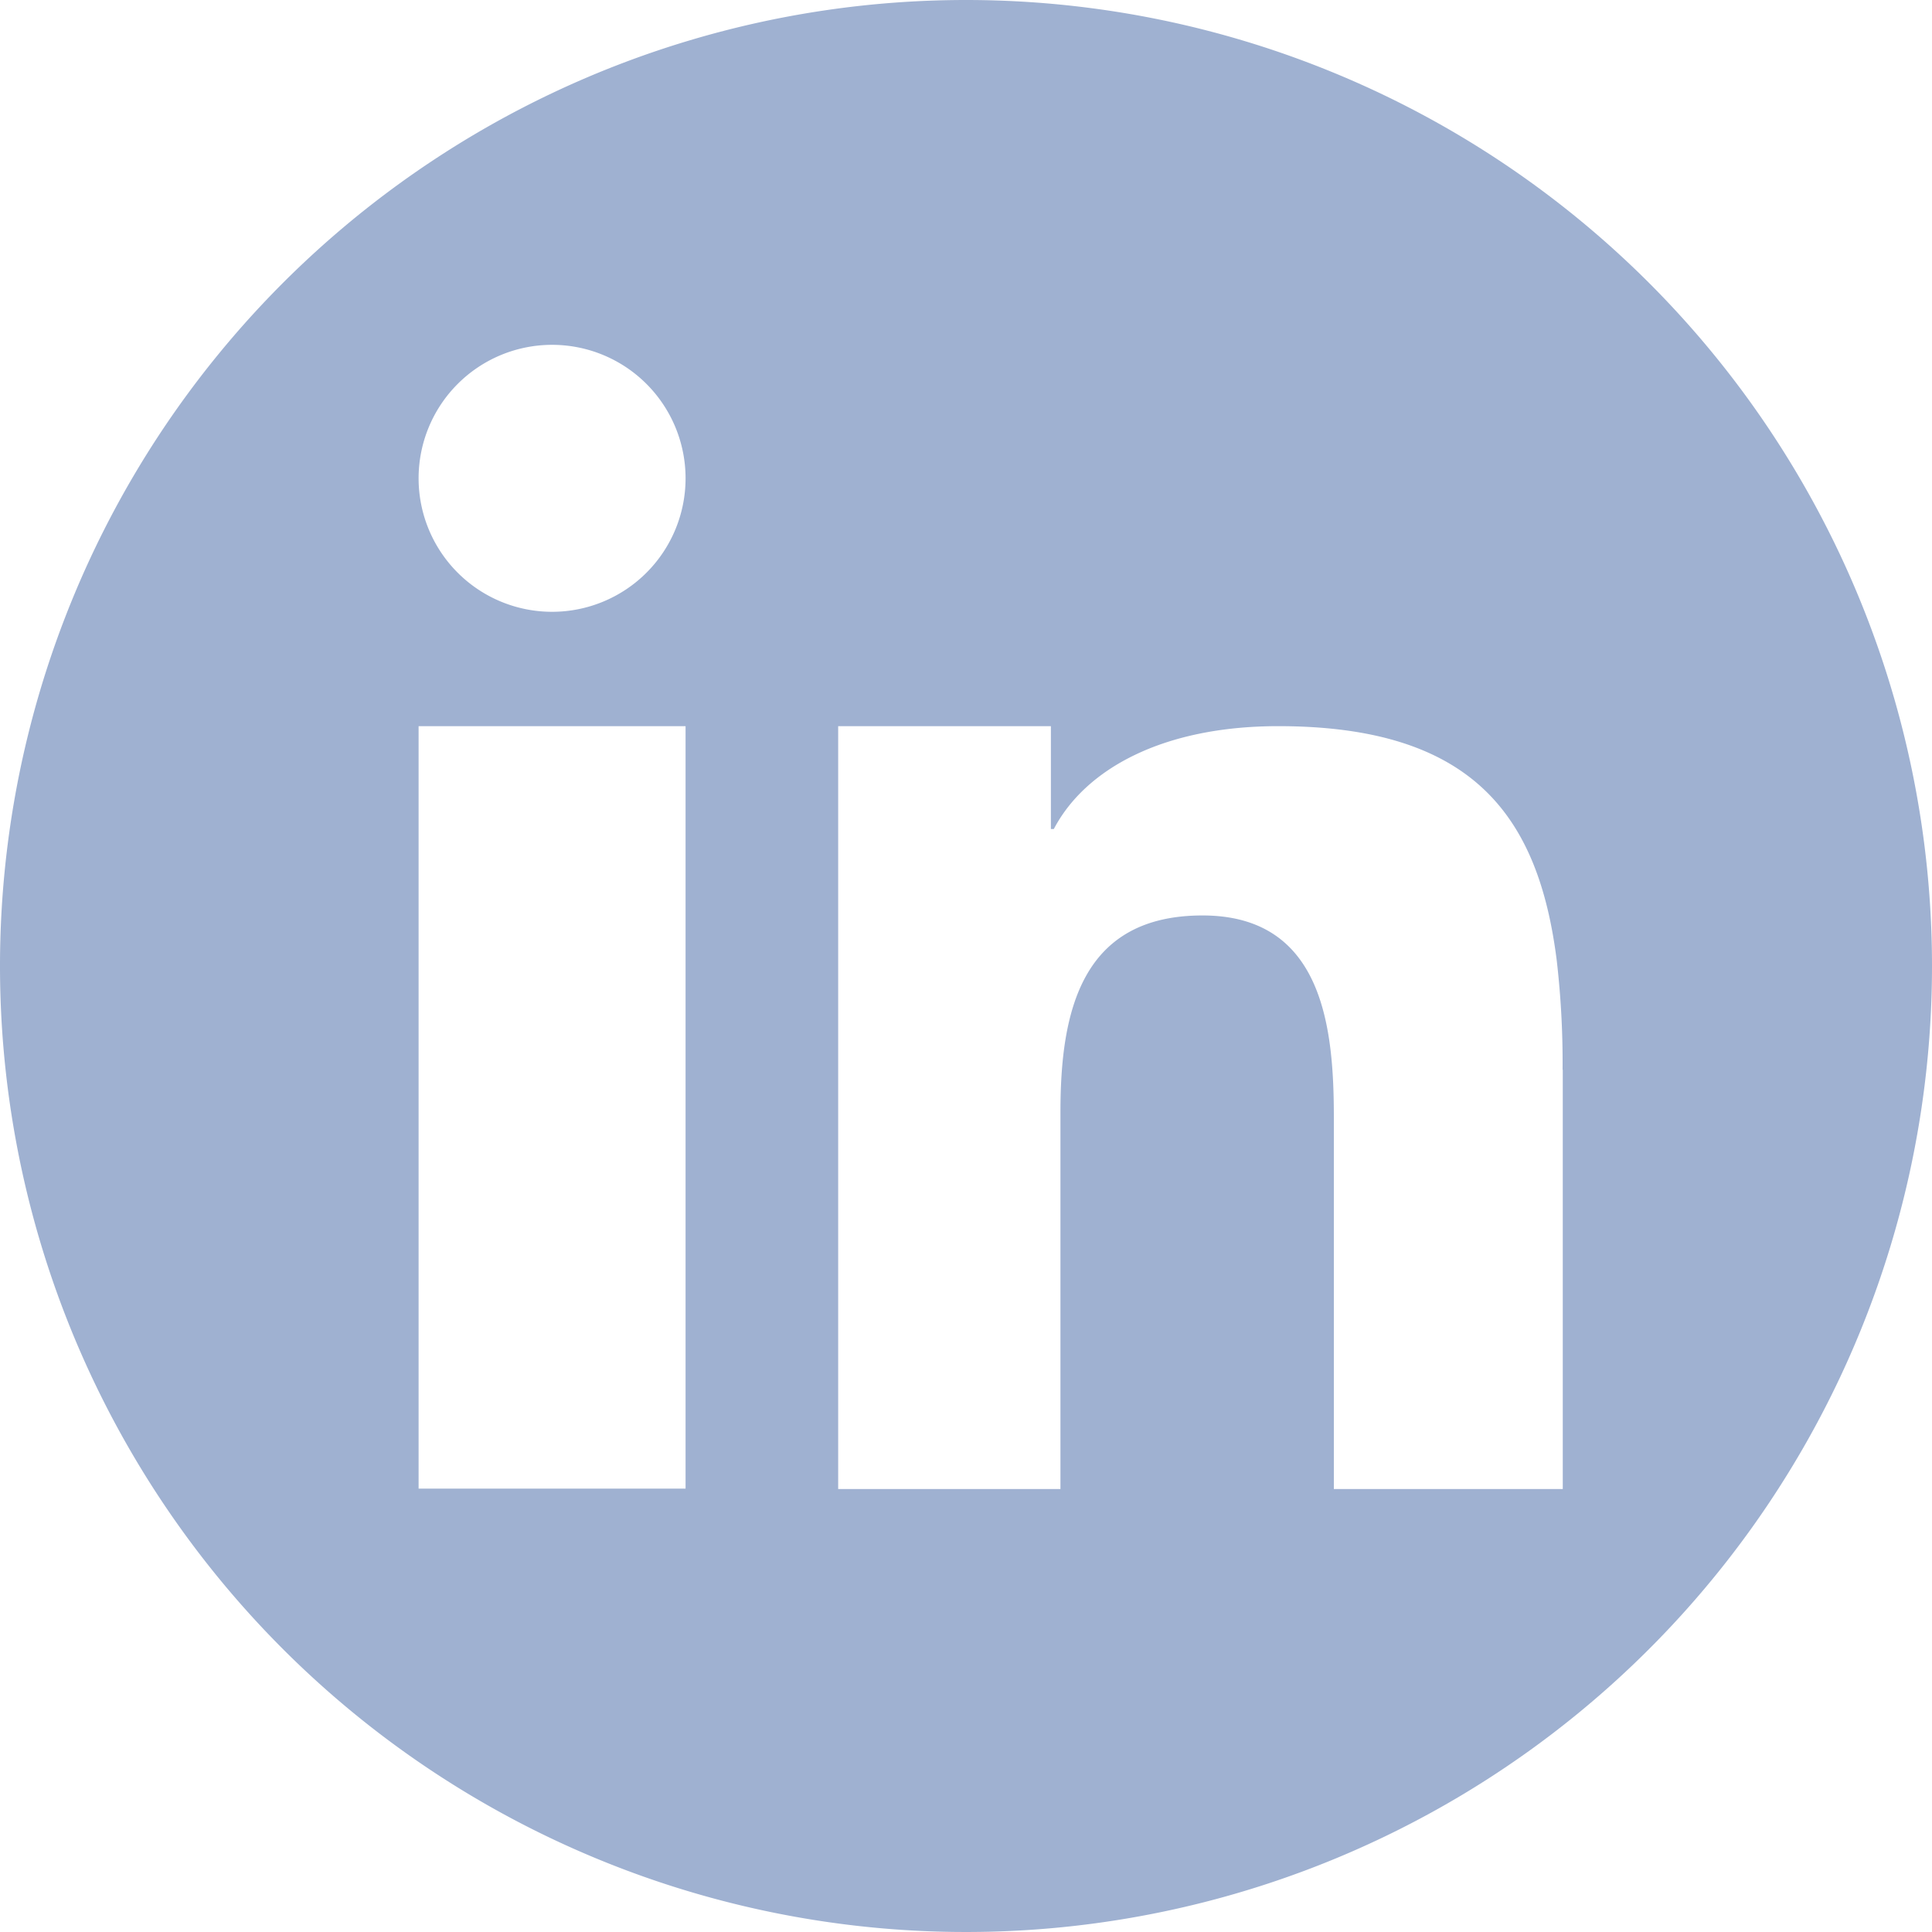
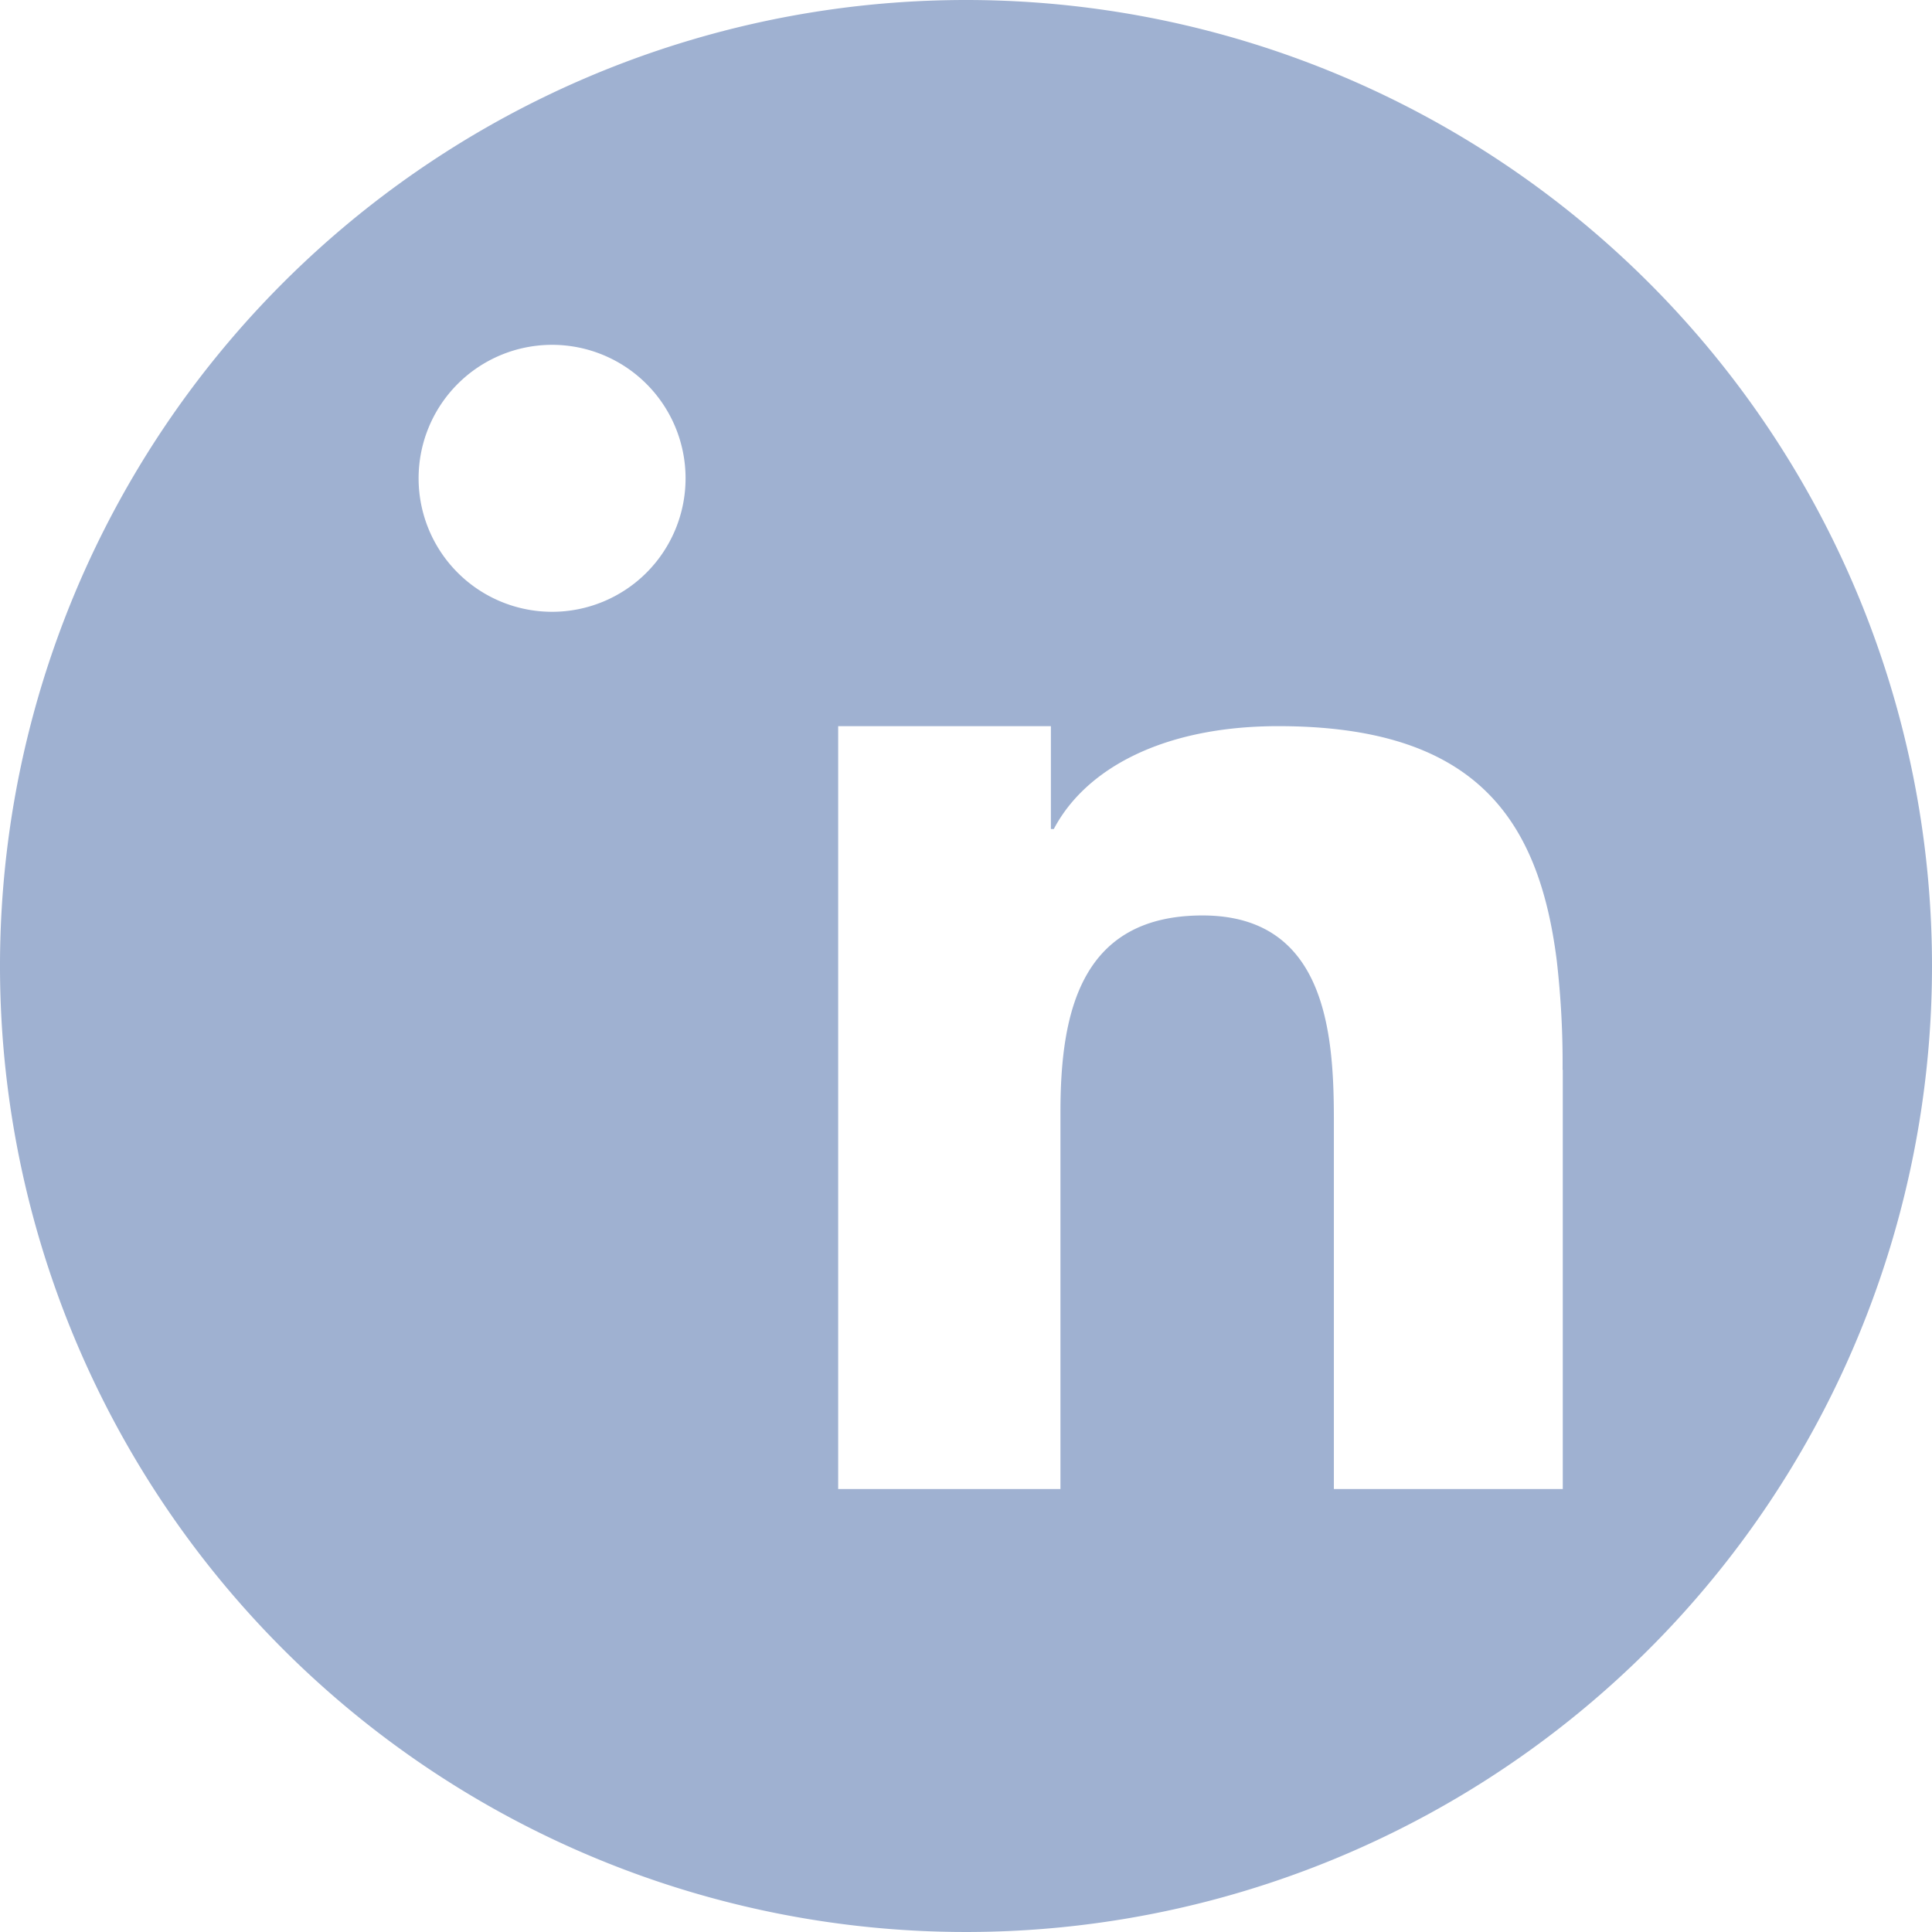
<svg xmlns="http://www.w3.org/2000/svg" viewBox="0 0 99 99">
  <defs>
    <style>.cls-1{fill:#9fb1d1;}</style>
  </defs>
  <title>Asset 6</title>
  <g id="Layer_2" data-name="Layer 2">
    <g id="Linked_in_-_footer_normal" data-name="Linked in - footer normal">
-       <path class="cls-1" d="M49.5,0A49.5,49.5,0,1,0,99,49.5,49.5,49.5,0,0,0,49.5,0ZM35.13,45.28v31H21.45V37.21H35.13ZM28.29,31.35a6.84,6.84,0,1,1,6.84-6.84A6.84,6.84,0,0,1,28.29,31.35ZM80.08,54.82V76.3H68.35v-19c0-4.54-.5-10.39-6.73-10.39s-7.28,4.95-7.28,10.06V76.3H42.95V37.21h10.9v5.27H54c1.62-3.08,5.59-5.27,11.5-5.27,10,0,13.34,4.63,14.27,12a45.47,45.47,0,0,1,.3,5.61Z" />
+       <path class="cls-1" d="M49.5,0A49.5,49.5,0,1,0,99,49.5,49.5,49.5,0,0,0,49.5,0ZM35.13,45.28v31H21.45H35.13ZM28.29,31.35a6.84,6.84,0,1,1,6.84-6.84A6.84,6.84,0,0,1,28.29,31.35ZM80.08,54.82V76.3H68.35v-19c0-4.54-.5-10.39-6.73-10.39s-7.28,4.95-7.28,10.06V76.3H42.95V37.21h10.9v5.27H54c1.62-3.08,5.59-5.27,11.5-5.27,10,0,13.34,4.63,14.27,12a45.47,45.47,0,0,1,.3,5.61Z" />
    </g>
  </g>
</svg>